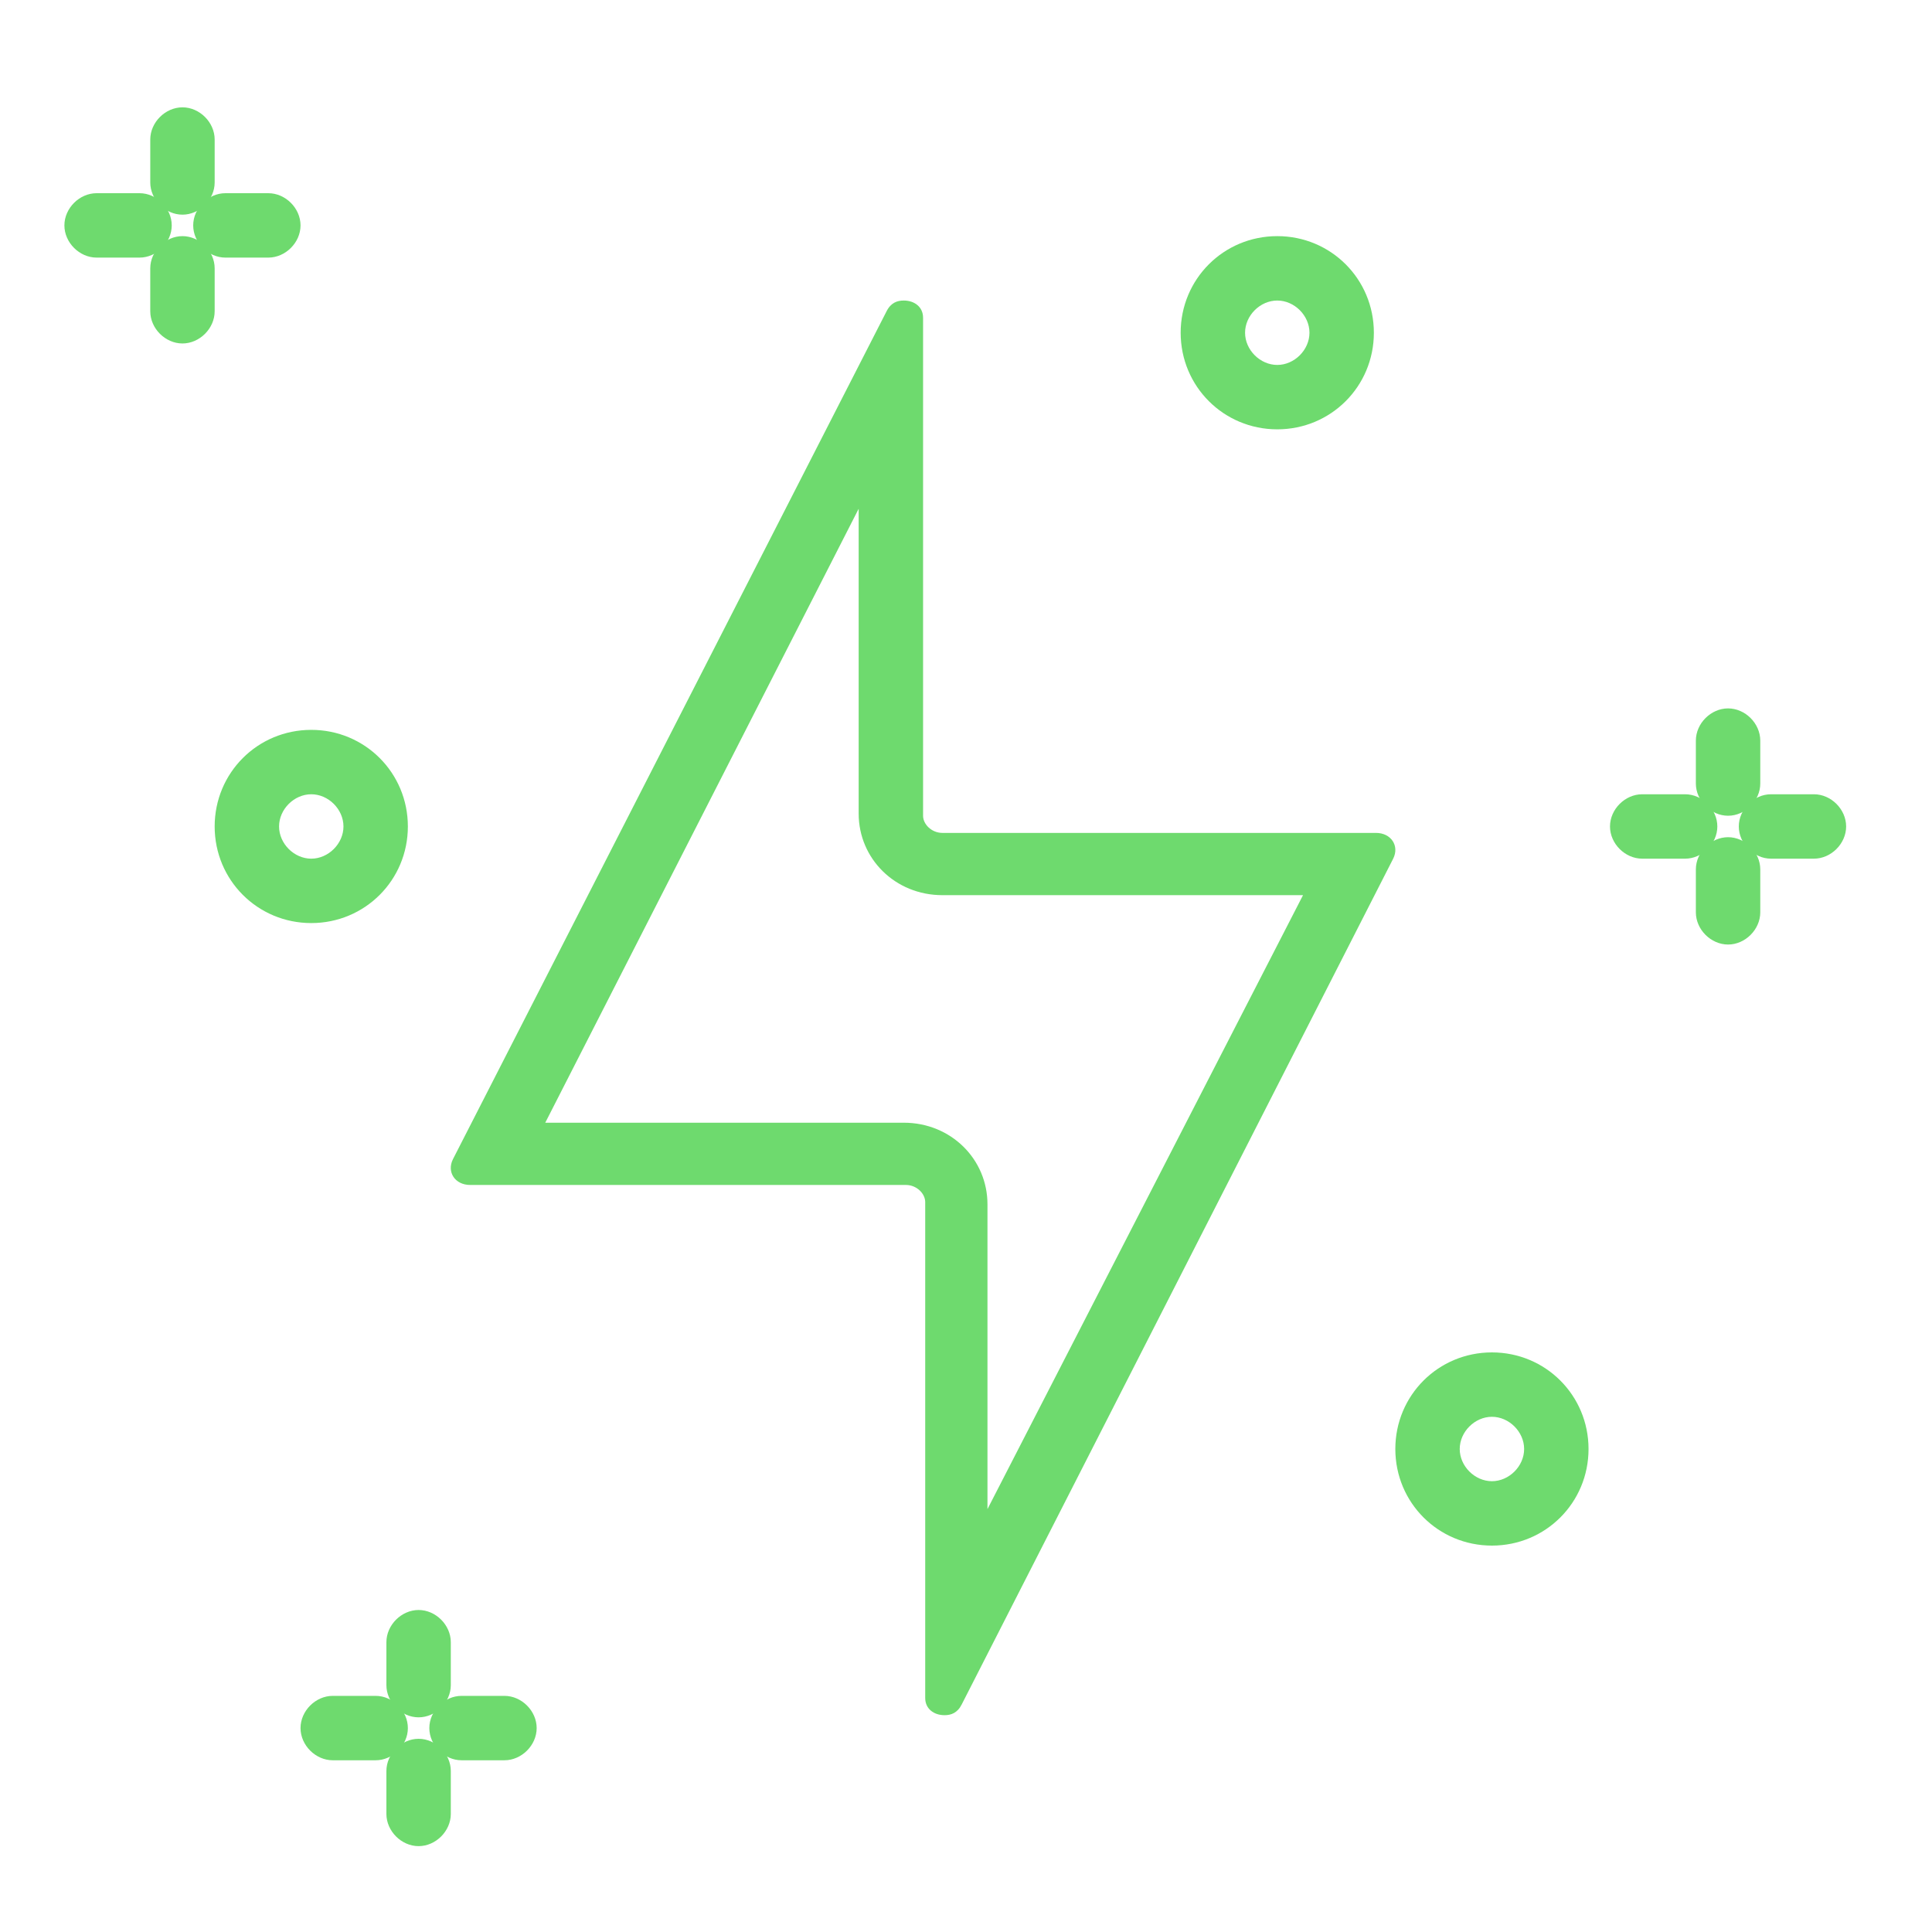
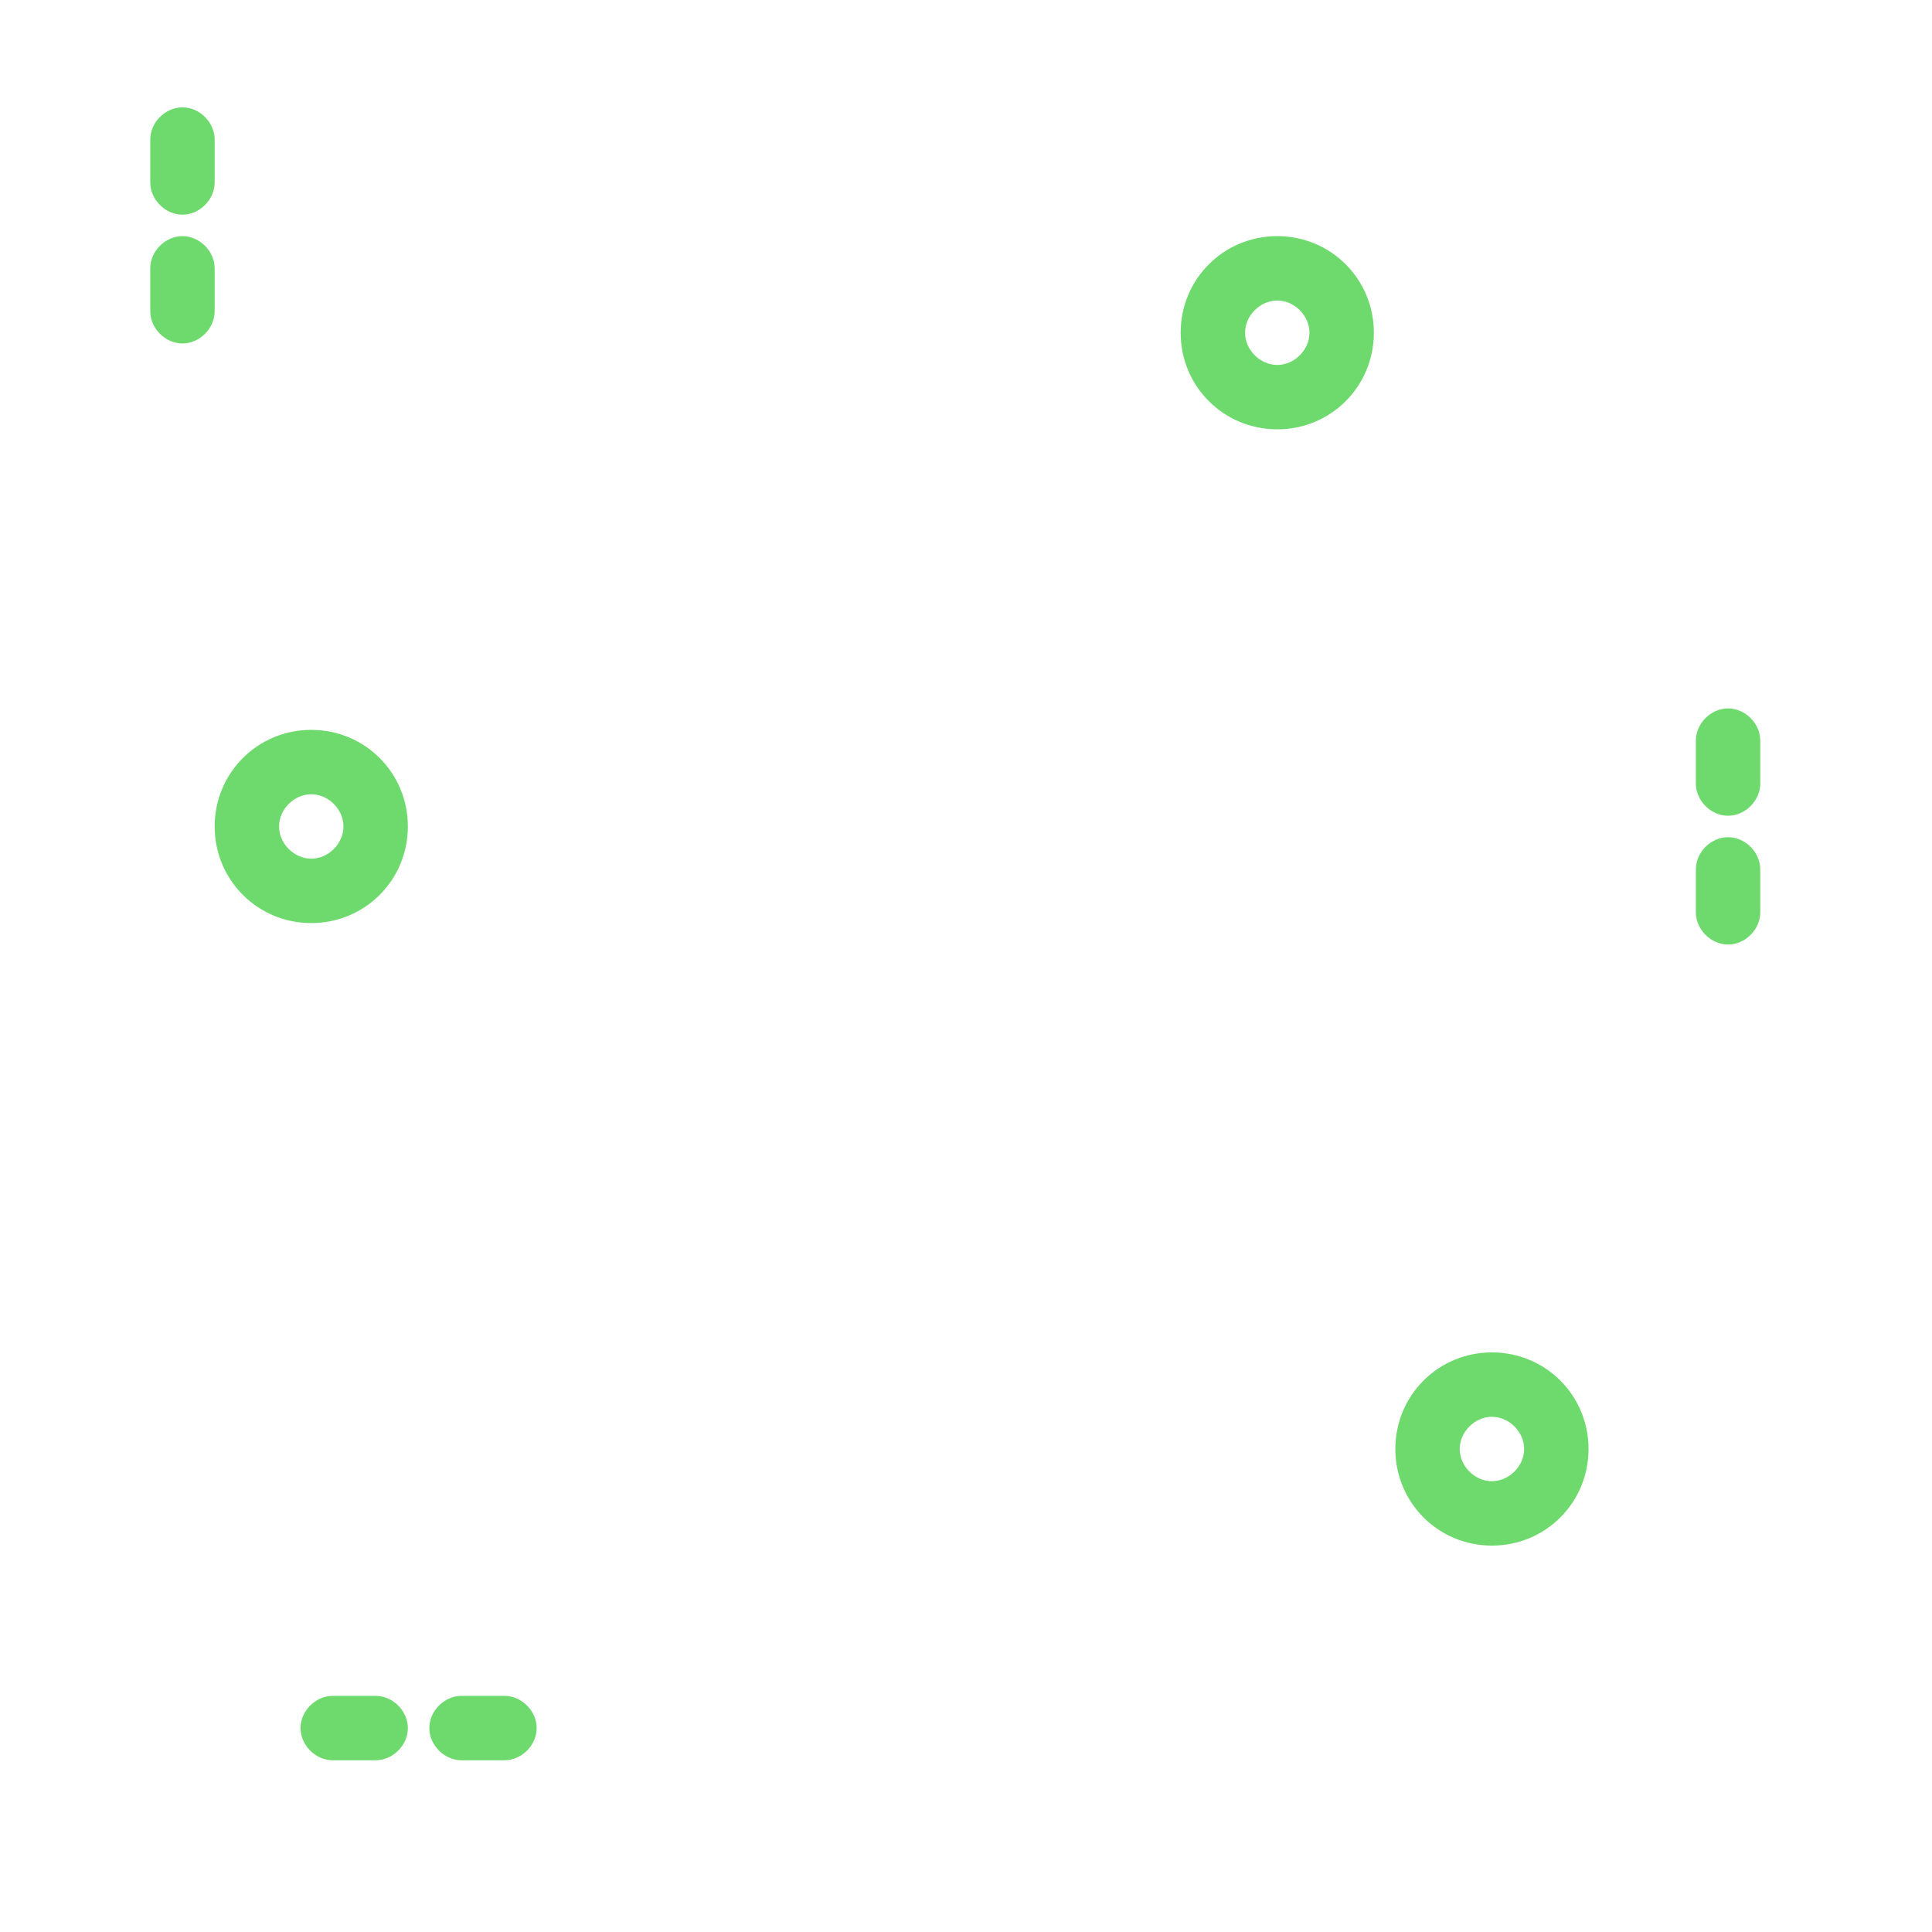
<svg xmlns="http://www.w3.org/2000/svg" width="90" height="90" fill="none">
-   <path d="M40 23.7v14.2c0 2.1 1.7 3.8 3.9 3.8h16.8L46 70.3V56.1c0-2.1-1.7-3.8-3.9-3.8H25.4L40 23.7zm2.1-9.7c-.3 0-.6.1-.8.5L21.1 54c-.3.6.1 1.2.8 1.2h20.3c.5 0 .9.4.9.8v23.1c0 .5.4.8.9.8.3 0 .6-.1.8-.5L64.9 40c.3-.6-.1-1.2-.8-1.2H43.9c-.5 0-.9-.4-.9-.8V14.8c0-.5-.4-.8-.9-.8zM6.5 9h-2C3.7 9 3 9.7 3 10.5S3.7 12 4.5 12h2c.8 0 1.5-.7 1.5-1.5S7.3 9 6.5 9zM12.5 9h-2C9.7 9 9 9.7 9 10.5s.7 1.5 1.5 1.5h2c.8 0 1.5-.7 1.5-1.5S13.3 9 12.5 9z" fill="#6EDA6E" />
  <path d="M8.5 5C7.7 5 7 5.7 7 6.5v2c0 .8.7 1.5 1.5 1.5S10 9.3 10 8.5v-2C10 5.7 9.3 5 8.5 5zM8.5 11c-.8 0-1.5.7-1.5 1.5v2c0 .8.7 1.5 1.5 1.5s1.5-.7 1.5-1.5v-2c0-.8-.7-1.5-1.5-1.5zM17.5 79h-2c-.8 0-1.5.7-1.5 1.5s.7 1.5 1.5 1.5h2c.8 0 1.5-.7 1.5-1.5s-.7-1.5-1.5-1.5zM23.5 79h-2c-.8 0-1.5.7-1.5 1.5s.7 1.5 1.5 1.5h2c.8 0 1.5-.7 1.5-1.5s-.7-1.5-1.5-1.5z" fill="#6EDA6E" />
-   <path d="M19.5 75c-.8 0-1.5.7-1.5 1.5v2c0 .8.7 1.5 1.5 1.5s1.5-.7 1.5-1.5v-2c0-.8-.7-1.5-1.5-1.5zM19.5 81c-.8 0-1.5.7-1.5 1.5v2c0 .8.7 1.5 1.5 1.5s1.5-.7 1.5-1.5v-2c0-.8-.7-1.5-1.5-1.5zM78.5 37h-2c-.8 0-1.5.7-1.5 1.5s.7 1.5 1.5 1.5h2c.8 0 1.5-.7 1.5-1.5s-.7-1.5-1.5-1.5zM84.5 37h-2c-.8 0-1.5.7-1.5 1.5s.7 1.5 1.5 1.5h2c.8 0 1.5-.7 1.5-1.5s-.7-1.5-1.5-1.5z" fill="#6EDA6E" />
  <path d="M80.5 33c-.8 0-1.5.7-1.5 1.5v2c0 .8.7 1.5 1.5 1.5s1.5-.7 1.5-1.5v-2c0-.8-.7-1.5-1.5-1.5zM80.5 39c-.8 0-1.5.7-1.5 1.5v2c0 .8.7 1.5 1.5 1.5s1.5-.7 1.5-1.5v-2c0-.8-.7-1.5-1.5-1.5zM14.5 37c.8 0 1.5.7 1.5 1.5s-.7 1.5-1.5 1.5-1.5-.7-1.5-1.5.7-1.5 1.5-1.5zm0-3C12 34 10 36 10 38.5s2 4.5 4.5 4.5 4.5-2 4.5-4.5-2-4.5-4.5-4.5zM59.5 14c.8 0 1.5.7 1.5 1.5s-.7 1.5-1.5 1.5-1.5-.7-1.5-1.5.7-1.5 1.5-1.5zm0-3C57 11 55 13 55 15.5s2 4.5 4.5 4.5 4.5-2 4.5-4.5-2-4.5-4.5-4.5zM69.5 66c.8 0 1.5.7 1.5 1.5s-.7 1.5-1.5 1.5-1.5-.7-1.5-1.5.7-1.5 1.5-1.5zm0-3C67 63 65 65 65 67.5s2 4.5 4.5 4.5 4.5-2 4.5-4.5-2-4.5-4.5-4.5z" fill="#6EDA6E" />
</svg>